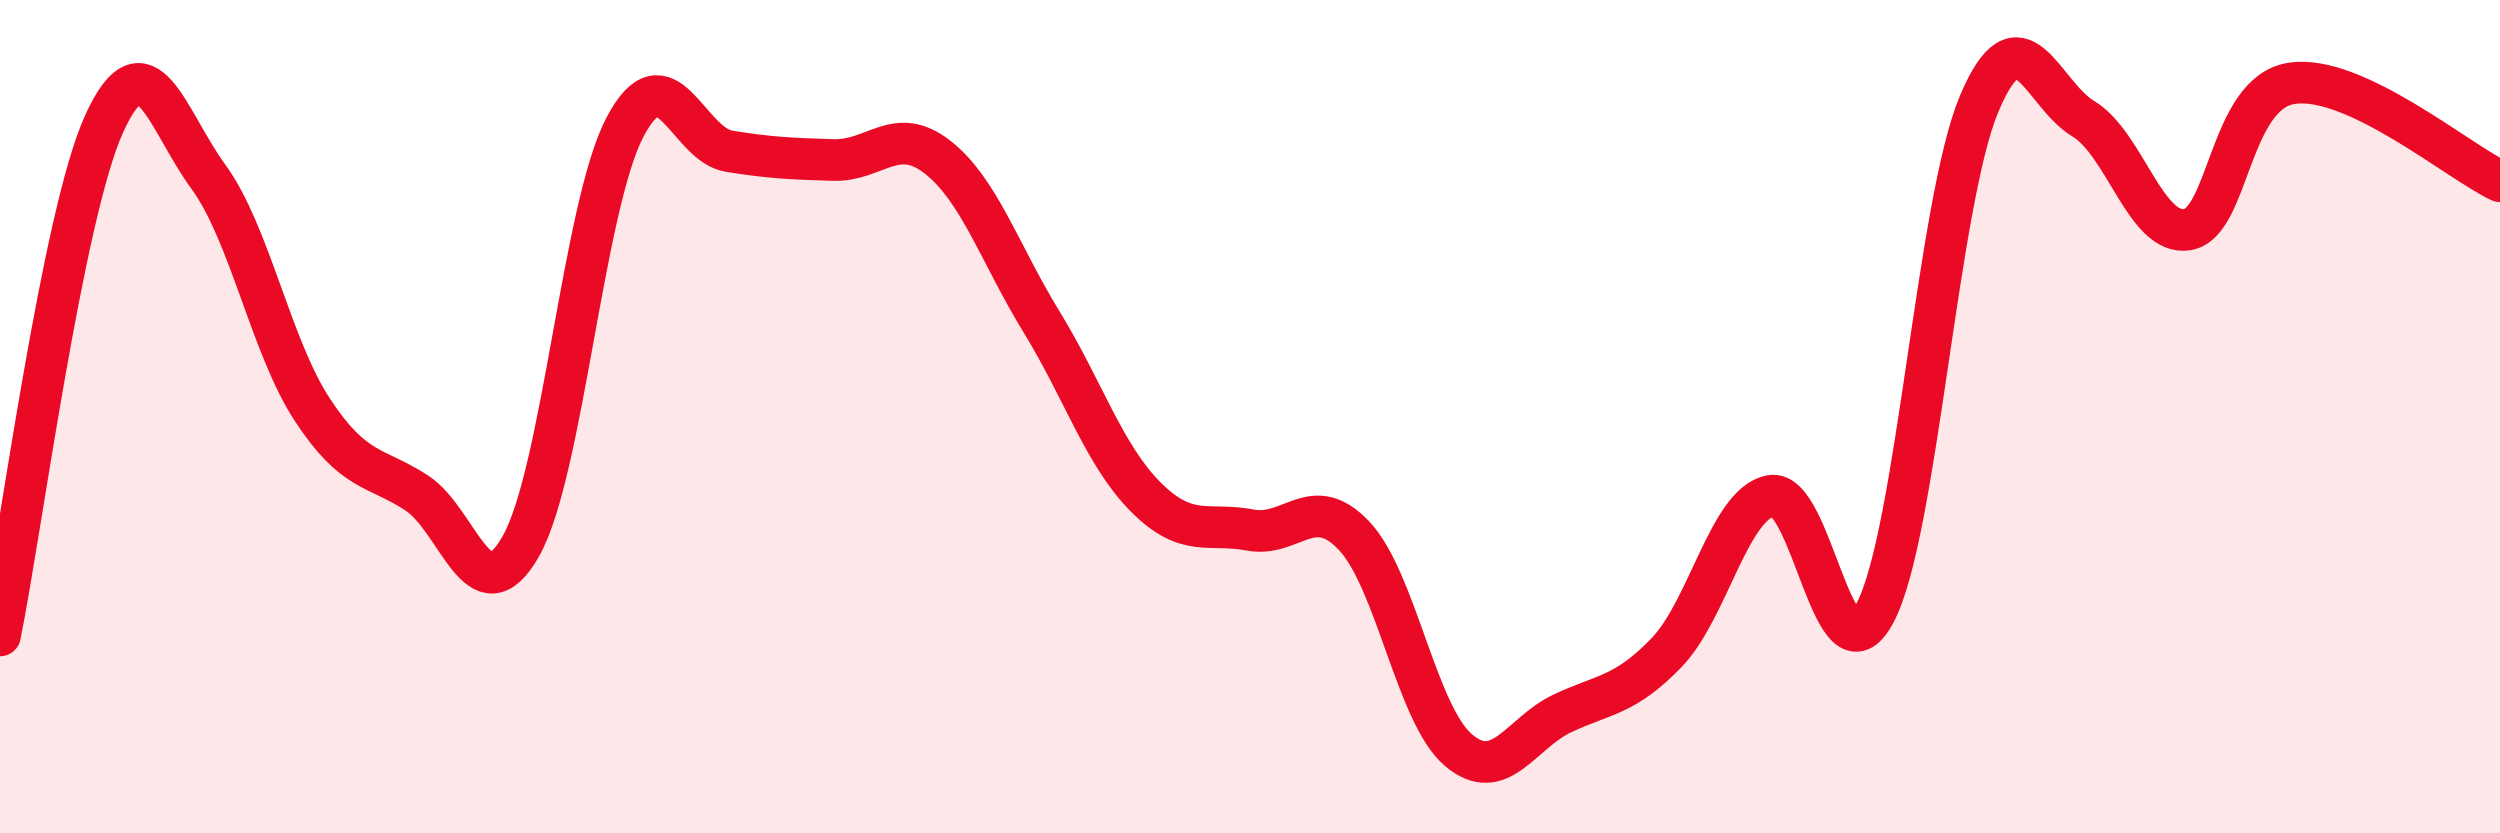
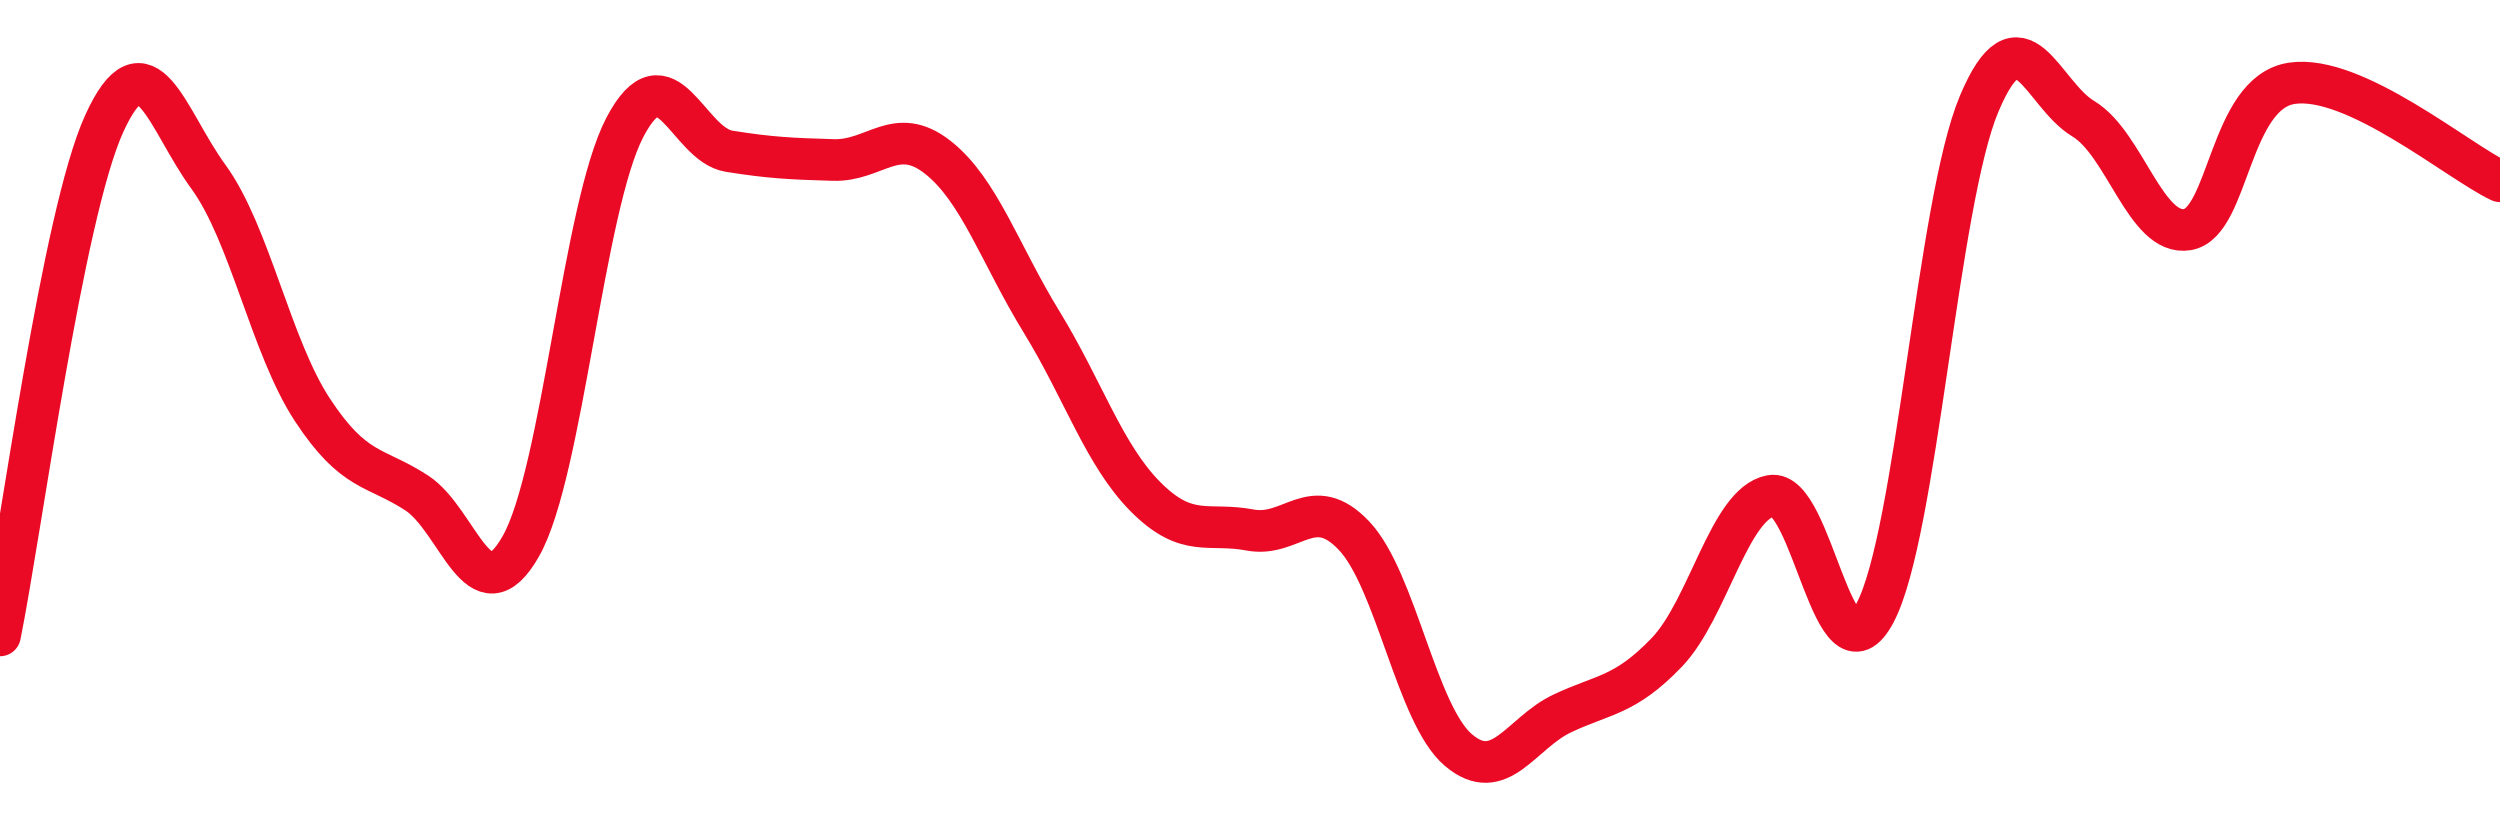
<svg xmlns="http://www.w3.org/2000/svg" width="60" height="20" viewBox="0 0 60 20">
-   <path d="M 0,15.25 C 0.5,12.79 1.5,5.17 2.5,2.97 C 3.5,0.77 4,2.87 5,4.24 C 6,5.61 6.5,8.32 7.5,9.84 C 8.5,11.36 9,11.18 10,11.83 C 11,12.48 11.5,14.87 12.5,13.11 C 13.5,11.35 14,4.95 15,3.05 C 16,1.15 16.5,3.47 17.5,3.63 C 18.5,3.79 19,3.81 20,3.84 C 21,3.87 21.5,2.99 22.5,3.77 C 23.5,4.55 24,6.1 25,7.73 C 26,9.36 26.5,10.93 27.5,11.93 C 28.5,12.93 29,12.53 30,12.72 C 31,12.91 31.5,11.8 32.5,12.86 C 33.5,13.92 34,17.15 35,18 C 36,18.85 36.5,17.59 37.5,17.12 C 38.5,16.65 39,16.7 40,15.66 C 41,14.62 41.5,12.09 42.5,11.9 C 43.5,11.71 44,16.59 45,14.71 C 46,12.83 46.5,4.86 47.5,2.49 C 48.5,0.12 49,2.25 50,2.85 C 51,3.45 51.5,5.68 52.5,5.51 C 53.5,5.34 53.5,2.23 55,2 C 56.5,1.77 59,3.88 60,4.35L60 20L0 20Z" fill="#EB0A25" opacity="0.1" stroke-linecap="round" stroke-linejoin="round" />
  <path d="M 0,15.25 C 0.5,12.79 1.5,5.17 2.5,2.97 C 3.5,0.77 4,2.87 5,4.24 C 6,5.61 6.5,8.32 7.5,9.84 C 8.5,11.36 9,11.18 10,11.83 C 11,12.48 11.5,14.87 12.5,13.11 C 13.5,11.35 14,4.95 15,3.05 C 16,1.15 16.5,3.47 17.5,3.63 C 18.5,3.79 19,3.81 20,3.84 C 21,3.87 21.5,2.99 22.5,3.77 C 23.5,4.55 24,6.1 25,7.73 C 26,9.36 26.5,10.93 27.5,11.93 C 28.5,12.93 29,12.53 30,12.72 C 31,12.91 31.5,11.8 32.5,12.86 C 33.5,13.92 34,17.15 35,18 C 36,18.85 36.5,17.59 37.5,17.12 C 38.5,16.65 39,16.7 40,15.66 C 41,14.62 41.5,12.09 42.5,11.9 C 43.5,11.71 44,16.59 45,14.71 C 46,12.83 46.5,4.86 47.5,2.49 C 48.5,0.12 49,2.25 50,2.85 C 51,3.45 51.5,5.68 52.5,5.51 C 53.5,5.34 53.5,2.23 55,2 C 56.5,1.77 59,3.88 60,4.35" stroke="#EB0A25" stroke-width="1" fill="none" stroke-linecap="round" stroke-linejoin="round" />
</svg>